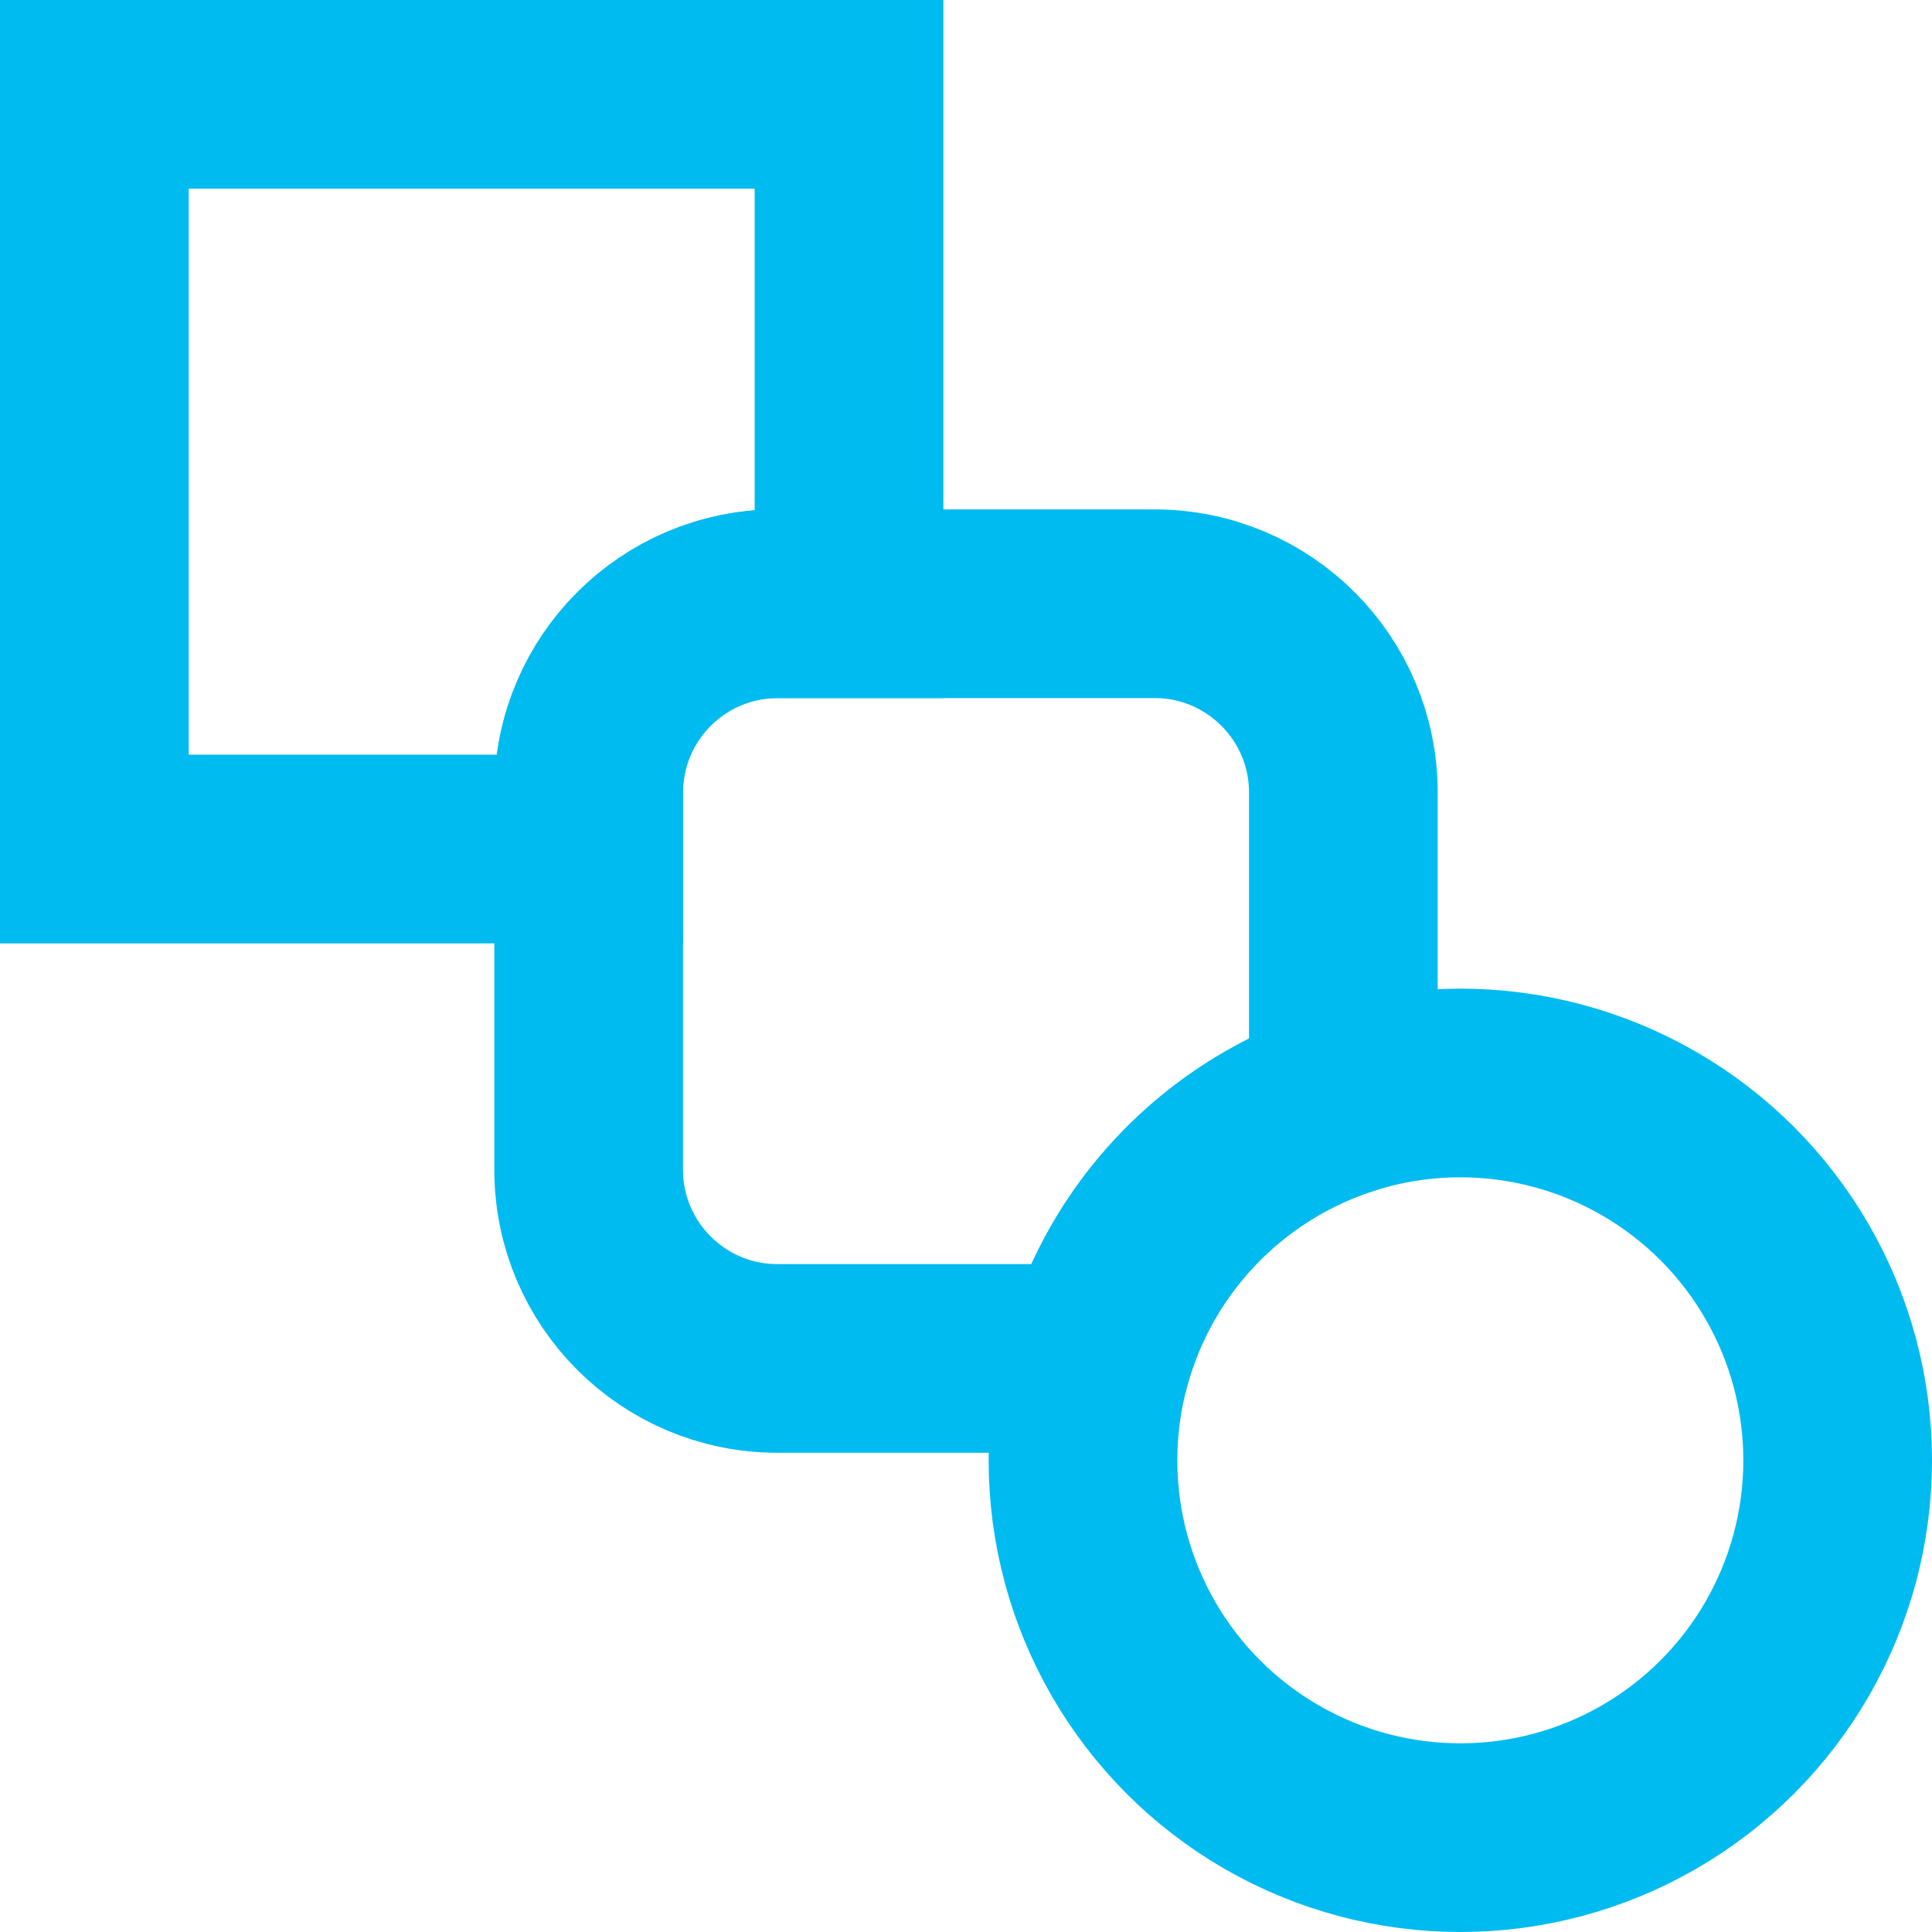
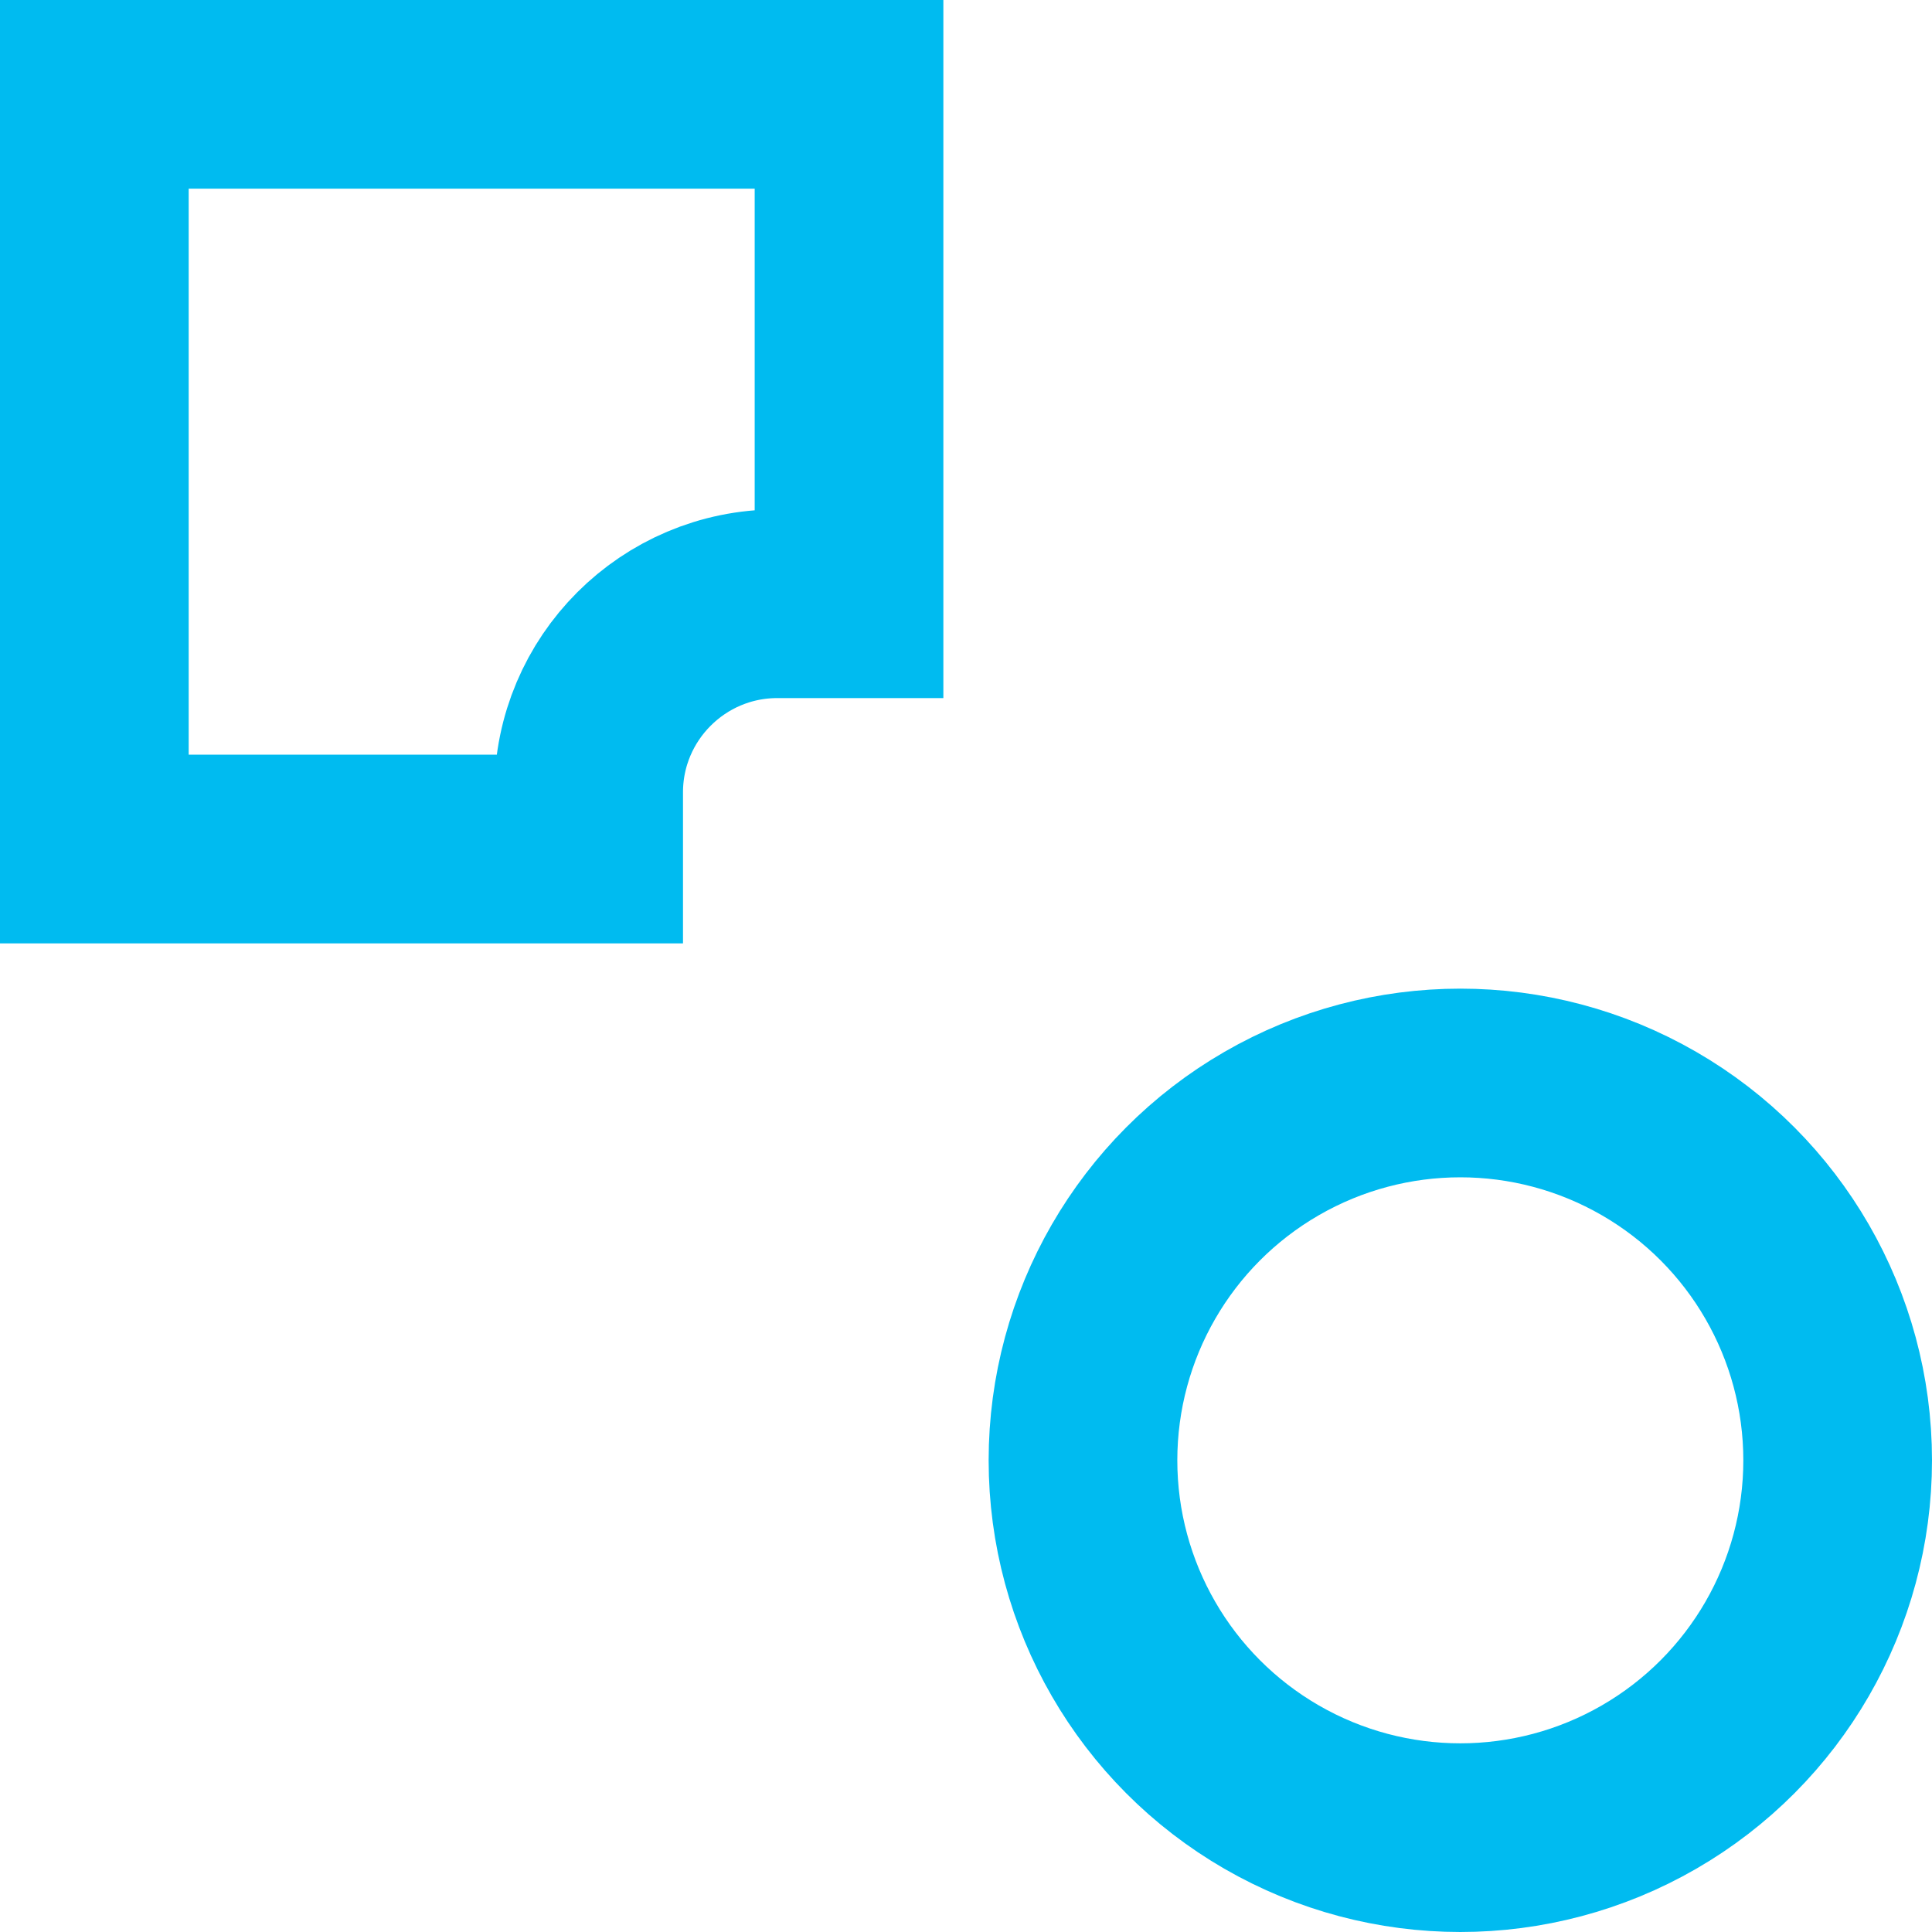
<svg xmlns="http://www.w3.org/2000/svg" clip-rule="evenodd" fill-rule="evenodd" stroke-linecap="square" stroke-miterlimit="1.5" viewBox="0 0 512 512">
  <g fill="none" stroke="#00bbf0" stroke-width="50">
    <circle cx="387" cy="387" r="100" />
    <path d="m225 160h-19c-27.596 0-50 22.404-50 50v15h-131v-200h200z" />
-     <path d="m290.694 360h-84.694c-27.596 0-50-22.404-50-50v-100c0-27.596 22.404-50 50-50h100c27.596 0 50 22.404 50 50v81.906c-31.596 10.305-56.296 35.935-65.306 68.094z" />
  </g>
</svg>